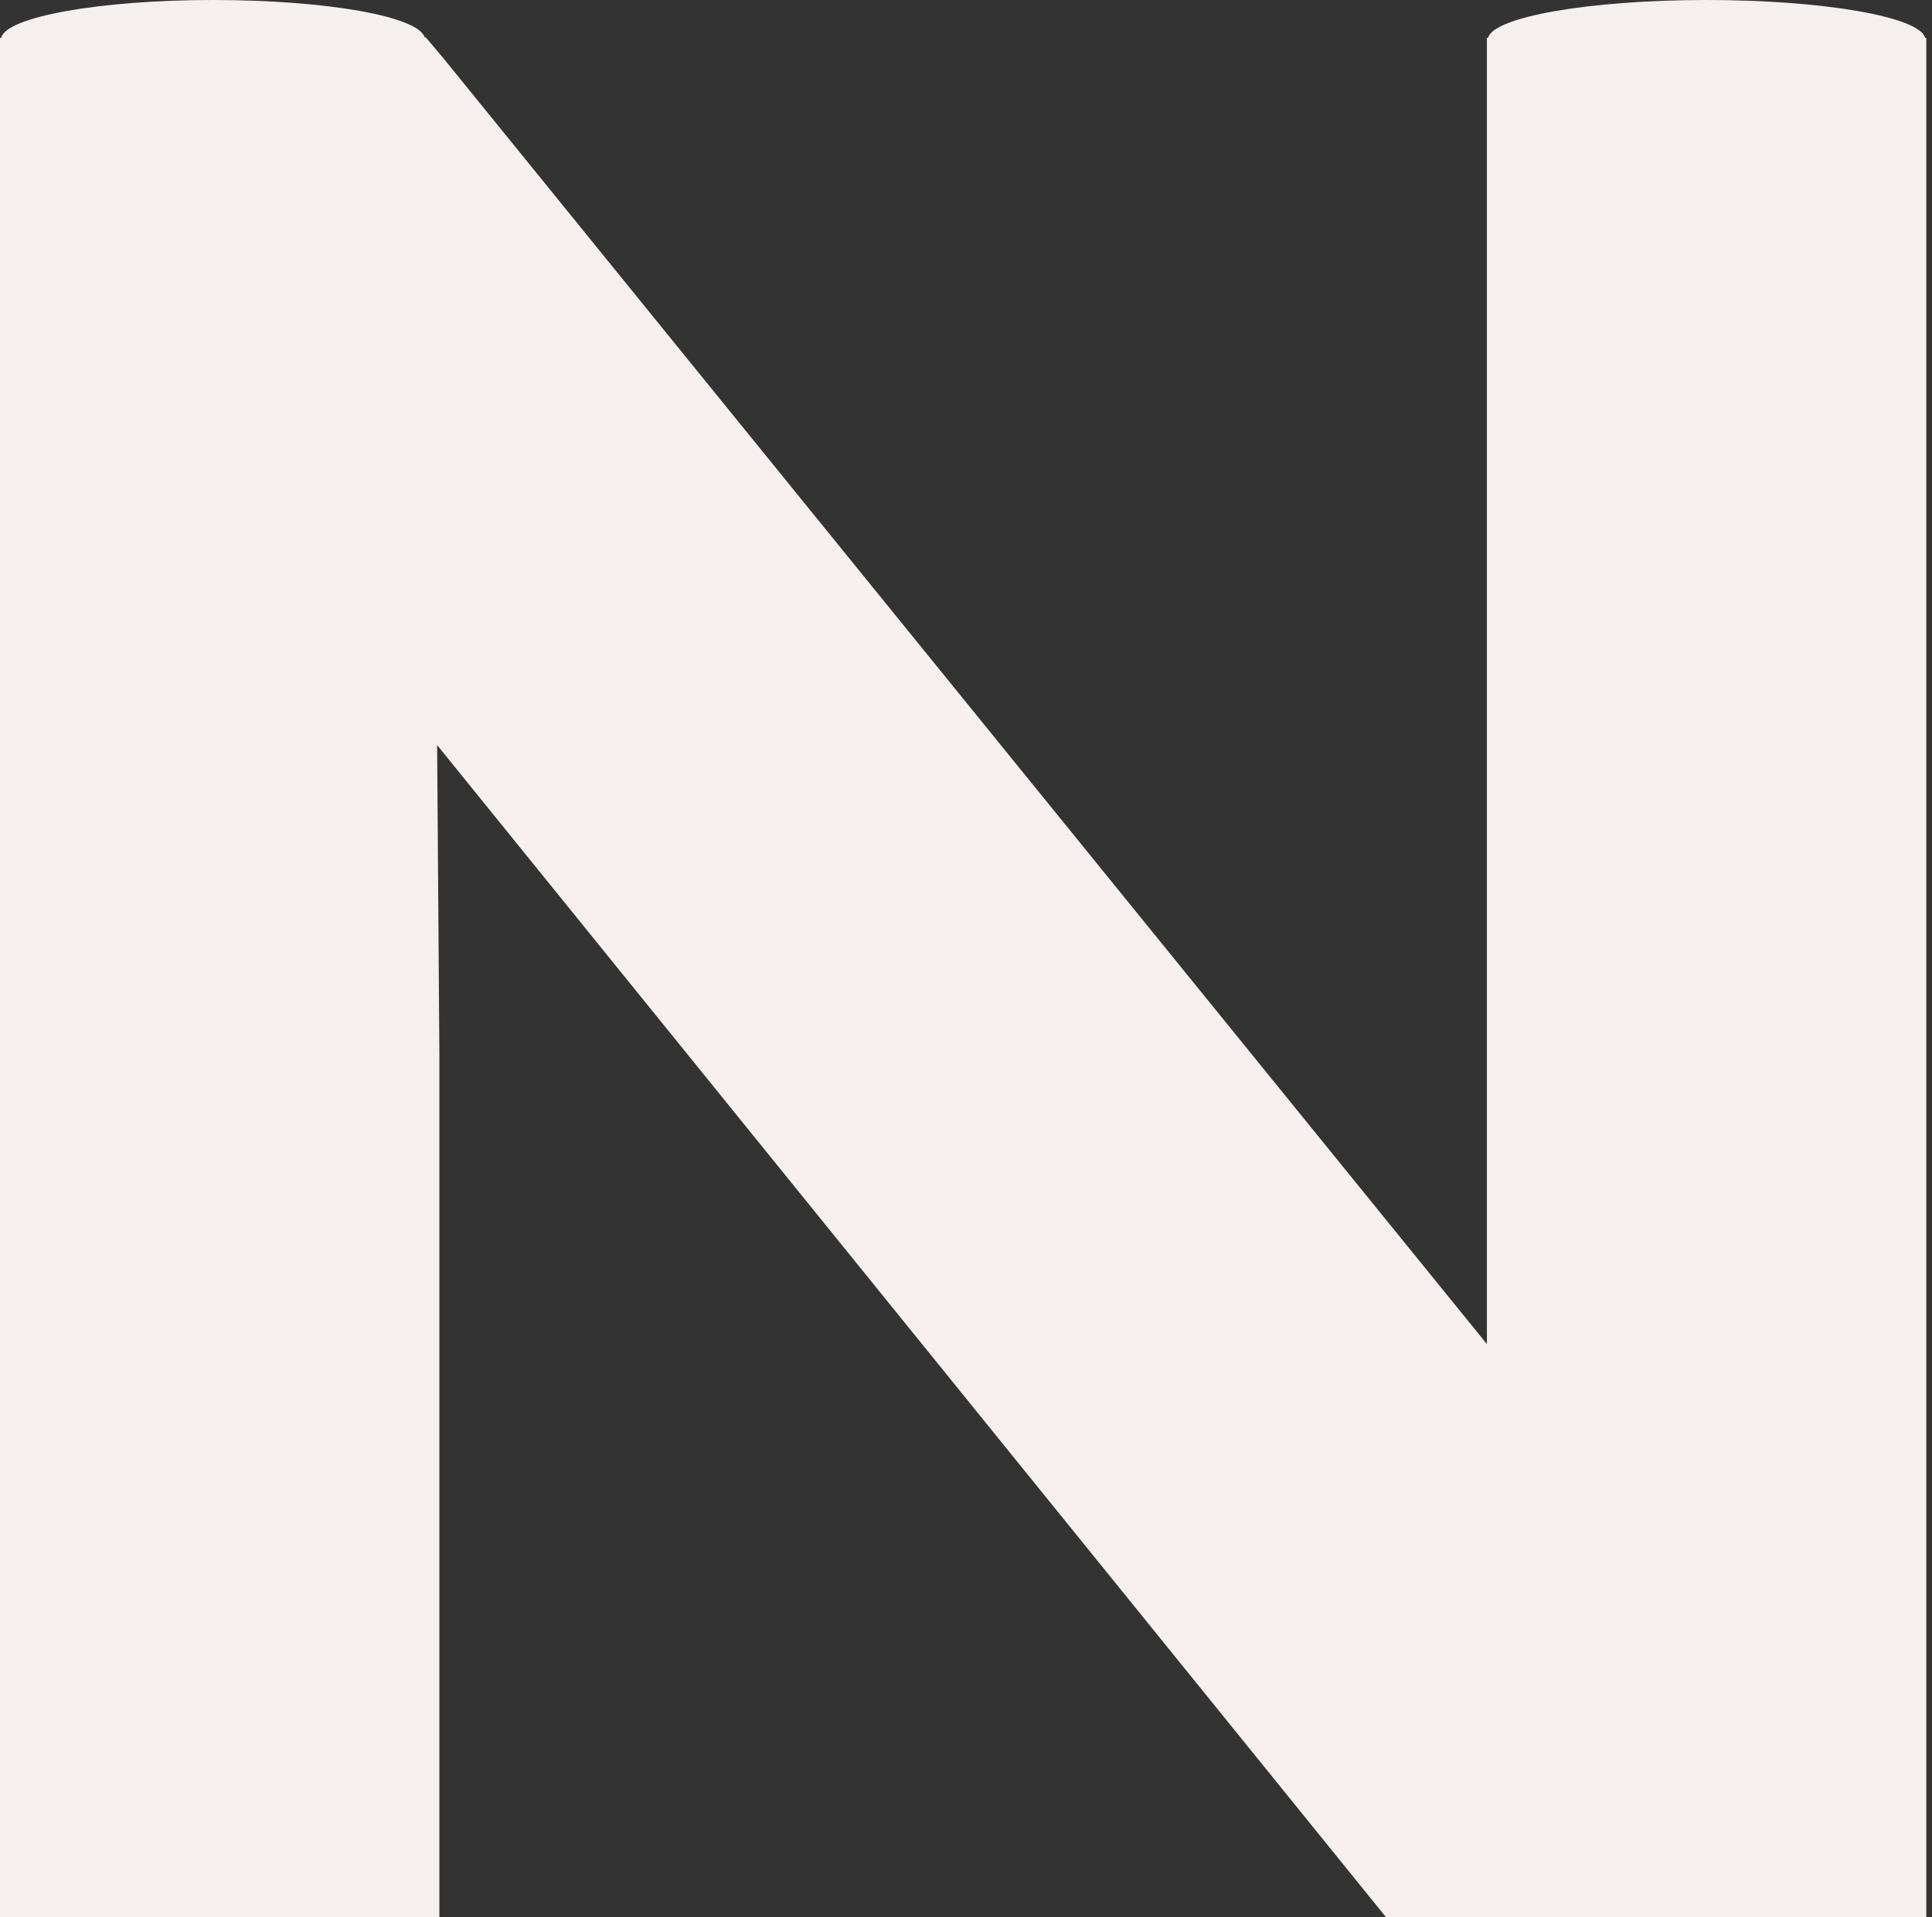
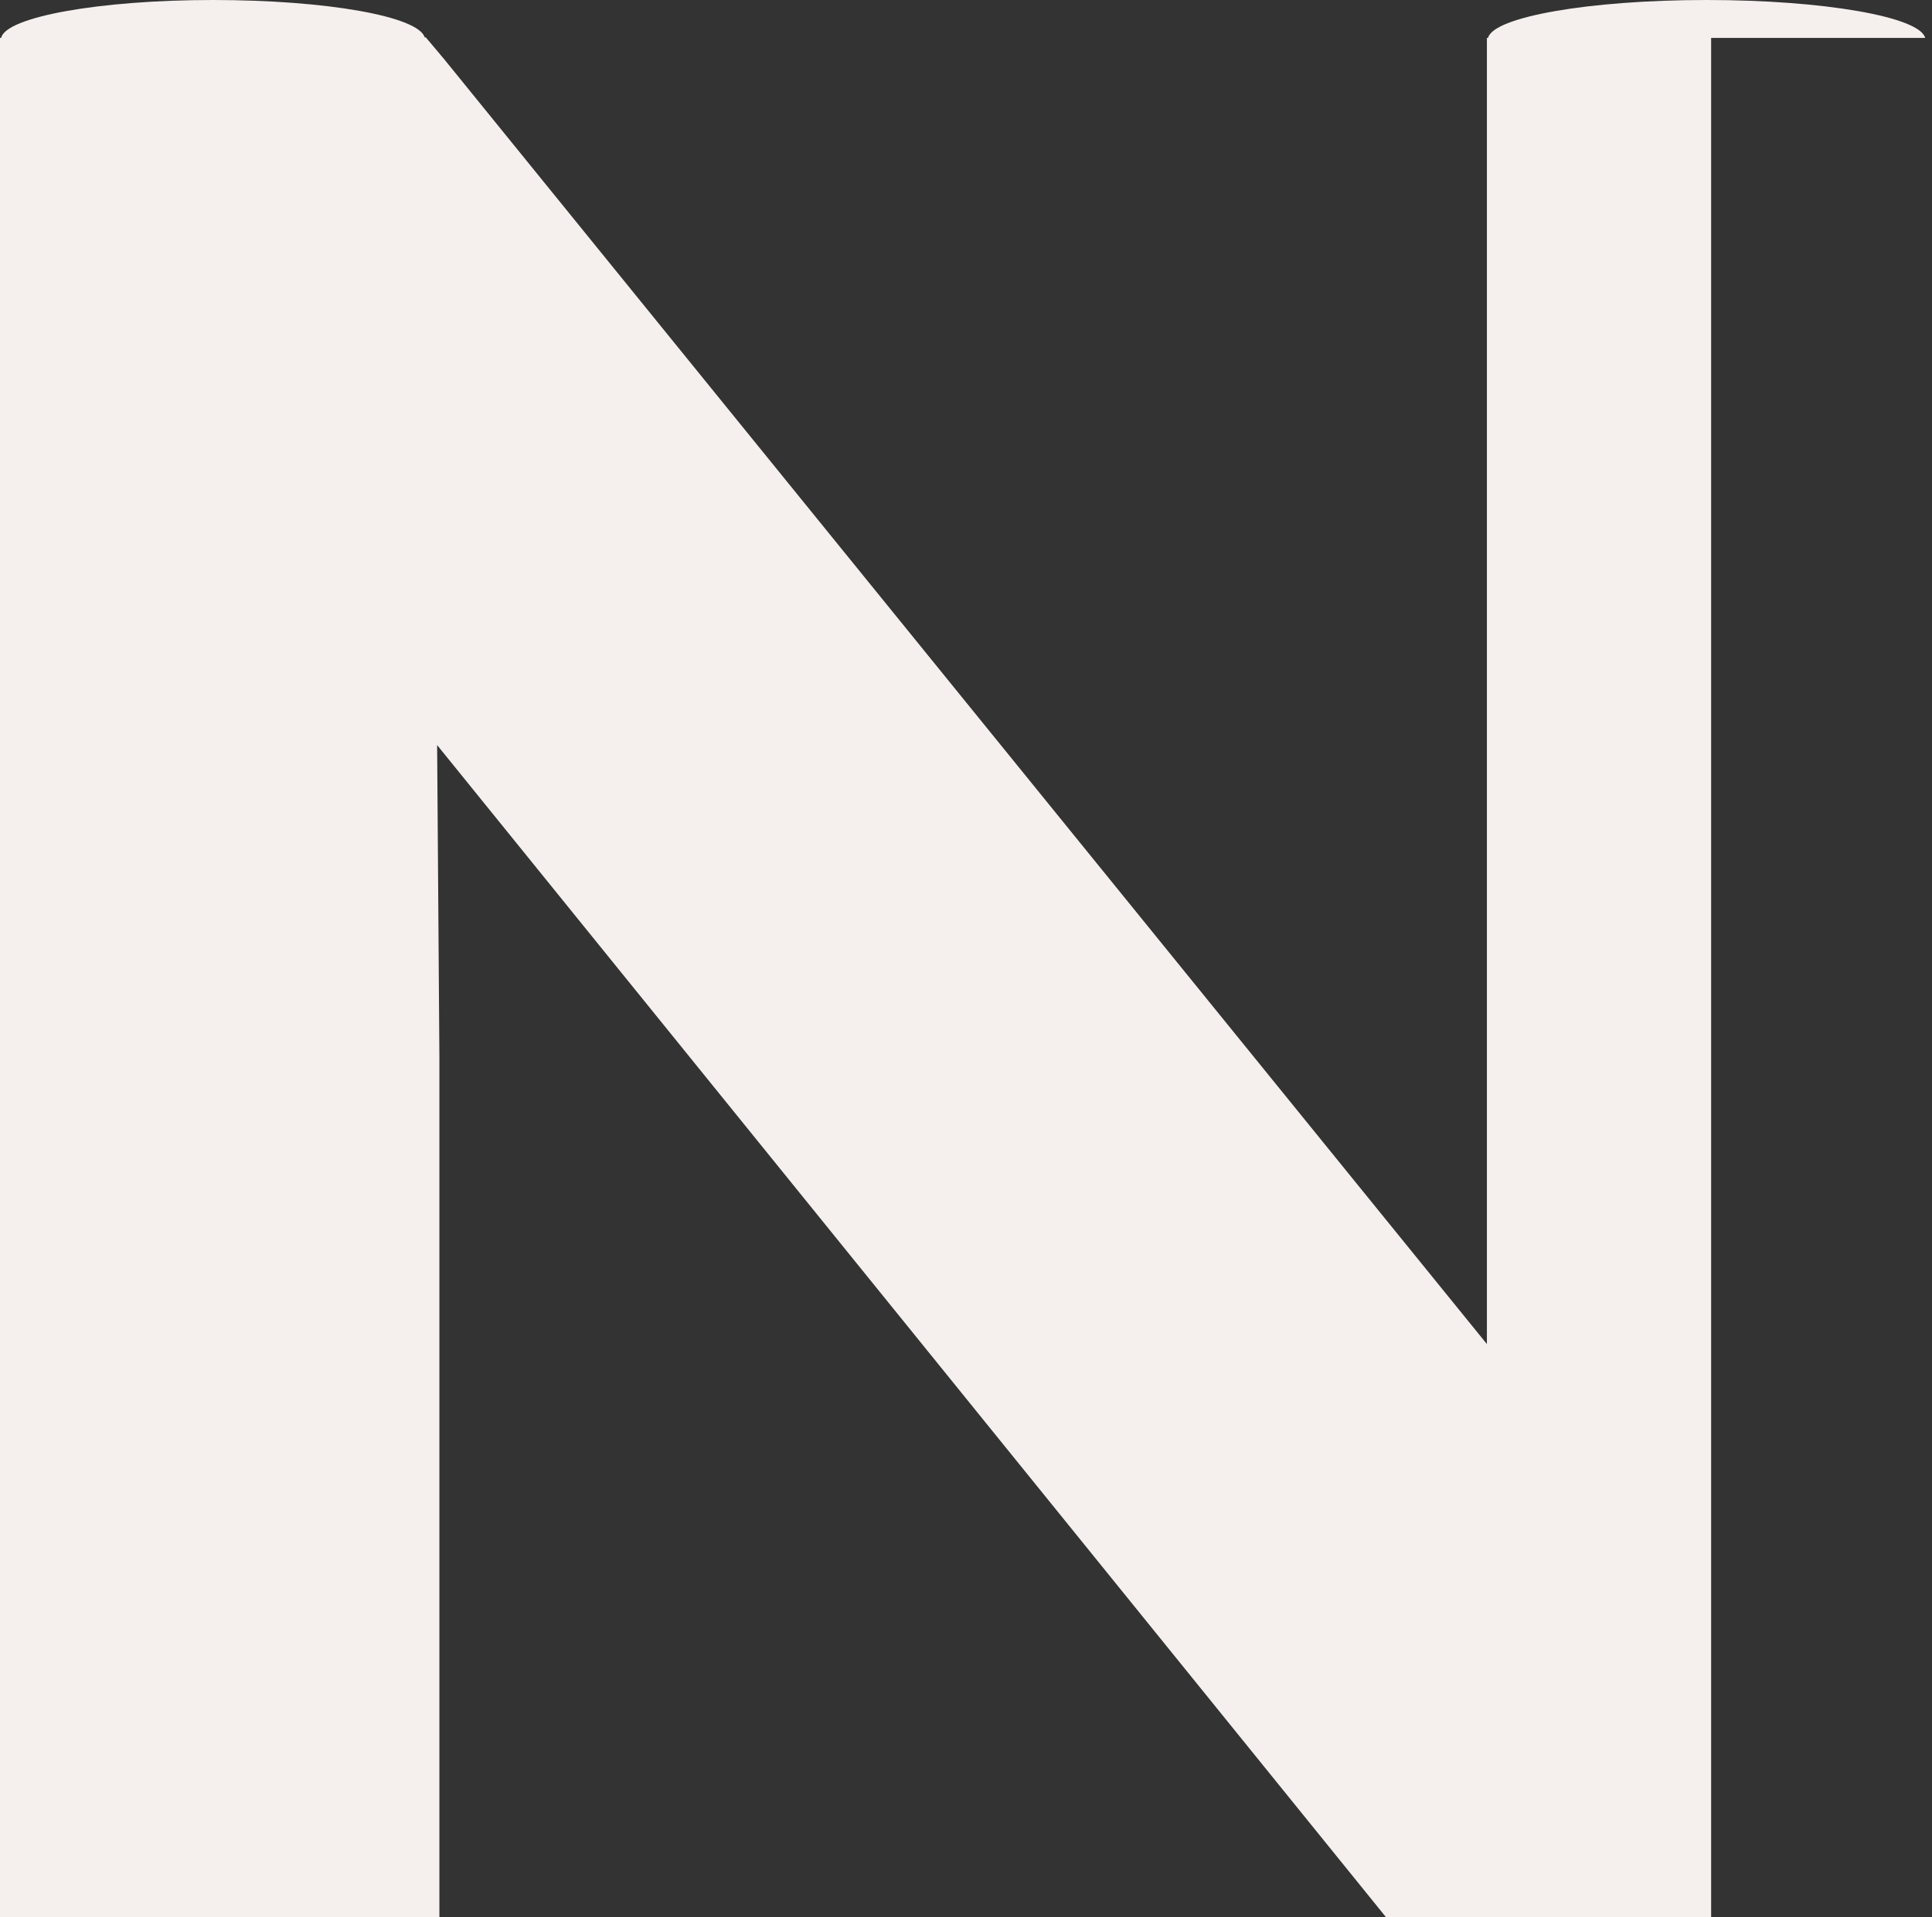
<svg xmlns="http://www.w3.org/2000/svg" width="267" height="265" viewBox="0 0 267 265" fill="none">
  <rect x="0" y="0" width="267" height="265" fill="#333333" stroke="none" />
-   <path d="M235.85 0C219.574 0 206.349 2.348 205.645 5.243H205.488V185.78L61.349 8.139L58.845 5.165H58.689C57.828 2.269 45.151 0 29.422 0C13.694 0 0.783 2.348 0.157 5.243H0V283.6C0 286.652 13.616 289.078 30.362 289.078C47.107 289.078 60.723 286.652 60.723 283.6V145.948L60.41 102.985L205.019 281.644L206.74 283.679C206.74 286.731 220.043 289.157 236.476 289.157C252.909 289.157 266.211 286.731 266.211 283.679V5.243H266.055C265.351 2.348 252.126 0 235.85 0Z" fill="#F5F0ED" />
+   <path d="M235.85 0C219.574 0 206.349 2.348 205.645 5.243H205.488V185.78L61.349 8.139L58.845 5.165H58.689C57.828 2.269 45.151 0 29.422 0C13.694 0 0.783 2.348 0.157 5.243H0V283.6C0 286.652 13.616 289.078 30.362 289.078C47.107 289.078 60.723 286.652 60.723 283.6V145.948L60.41 102.985L205.019 281.644L206.74 283.679C206.74 286.731 220.043 289.157 236.476 289.157V5.243H266.055C265.351 2.348 252.126 0 235.85 0Z" fill="#F5F0ED" />
</svg>